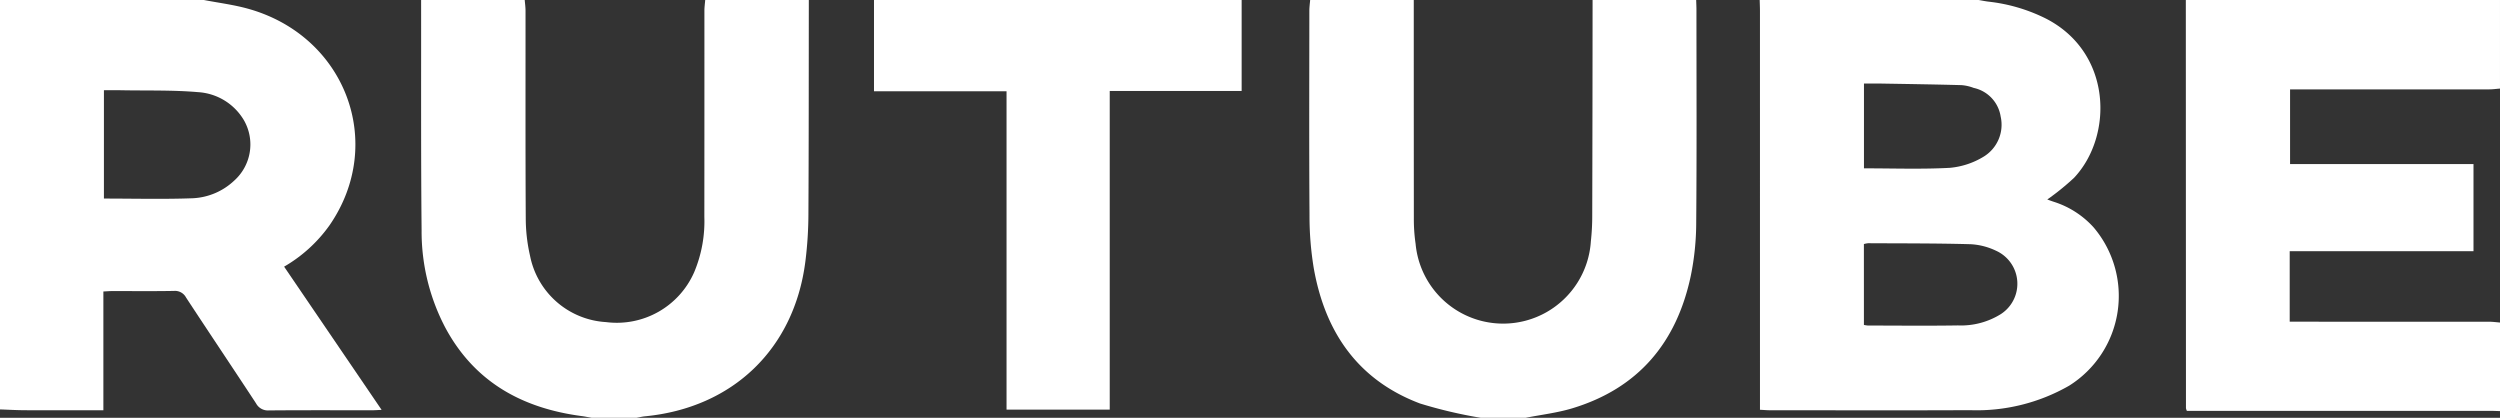
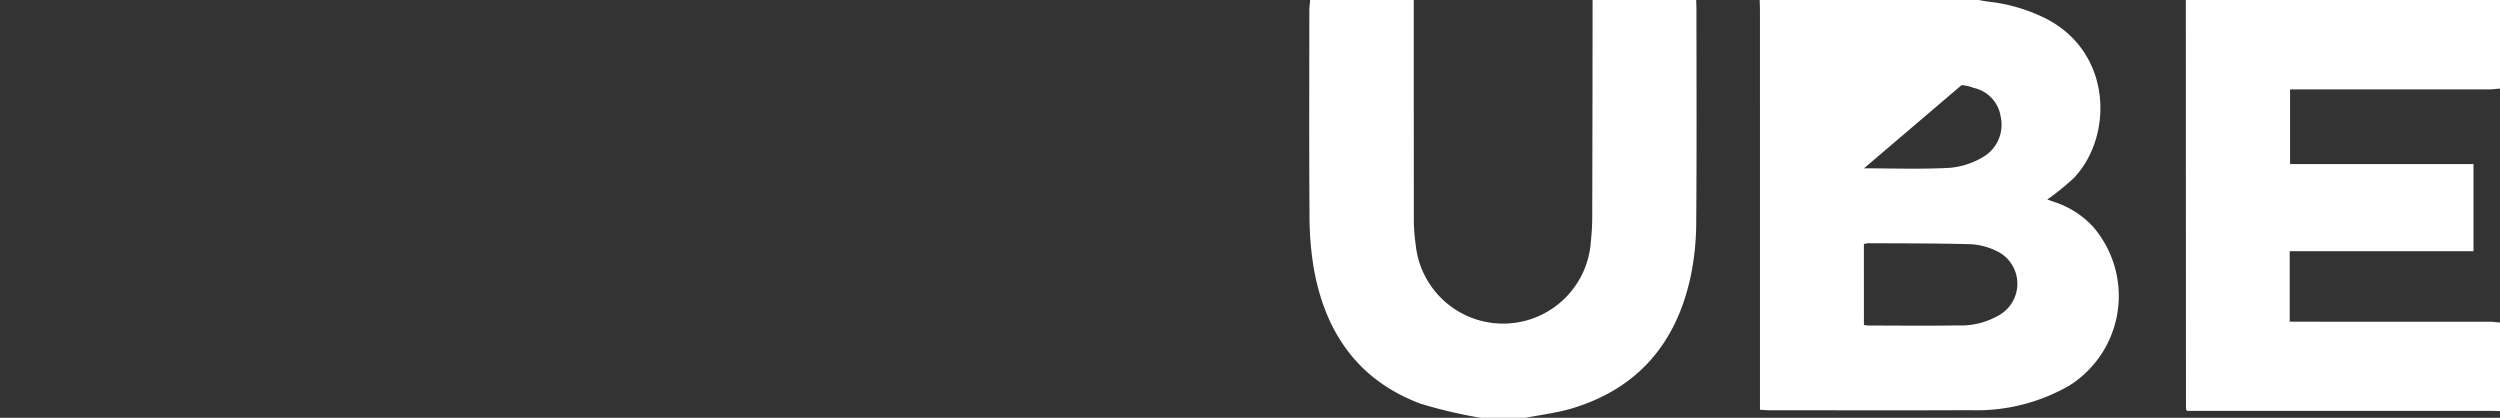
<svg xmlns="http://www.w3.org/2000/svg" viewBox="0 0 252.287 42.16">
  <rect x="0" y="0" width="252.287" height="42.16" fill="#333333" stroke="none" />
  <title>Rutube</title>
  <g id="Слой_2" data-name="Слой 2">
    <g id="Слой_1-2" data-name="Слой 1">
-       <path d="M177.579,0h22.092c.331.056.661.125.994.166a17.175,17.175,0,0,1,5.779,1.698c6.723,3.429,6.829,11.855,2.863,16.075a24.863,24.863,0,0,1-2.705,2.192c.179.064.432.161.689.244a9.109,9.109,0,0,1,3.985,2.571,10.691,10.691,0,0,1-2.466,15.974,18.75,18.75,0,0,1-10.001,2.473c-6.742.031-13.483.01-20.225.007-.299-0-.597-.029-.977-.049l0-1.154q0-19.551-.001-39.102C177.605.729,177.588.365,177.579,0ZM188.096,32.789a3.049,3.049,0,0,0,.398.062c3.03.003,6.061.038,9.091-.011a7.59,7.59,0,0,0,4.33-1.143,3.65,3.65,0,0,0-.467-6.385,6.75,6.75,0,0,0-2.576-.667c-3.448-.097-6.899-.08-10.35-.1a2.251,2.251,0,0,0-.428.085Zm.005-15.802c2.951,0,5.817.104,8.67-.051a7.878,7.878,0,0,0,3.377-1.108,3.771,3.771,0,0,0,1.747-4.074,3.498,3.498,0,0,0-2.719-2.882,4.347,4.347,0,0,0-1.224-.281c-2.691-.072-5.383-.112-8.075-.158-.58-.01-1.16-.001-1.775-.001Z" style="fill:#fff" />
-       <path d="M0,41.317V0H20.574c1.458.281,2.942.467,4.371.857C34.858,3.562,38.979,14.425,33.266,22.719a14.568,14.568,0,0,1-4.595,4.19c3.278,4.814,6.523,9.581,9.839,14.452-.426.019-.676.04-.926.04-3.485.002-6.971-.014-10.456.016a1.35,1.35,0,0,1-1.287-.708c-2.343-3.569-4.722-7.113-7.065-10.682a1.256,1.256,0,0,0-1.212-.669c-2.079.038-4.16.013-6.239.016-.271 0-.542.024-.893.041V41.402c-2.695,0-5.306.007-7.916-.004C1.677,41.394.839,41.345,0,41.317ZM10.487,20.038c3.04,0,6.013.079,8.978-.032a6.543,6.543,0,0,0,4.18-1.788,4.9,4.9,0,0,0,.979-6.069,5.782,5.782,0,0,0-4.634-2.85c-2.565-.22-5.155-.144-7.735-.191-.58-.01-1.16-.002-1.768-.002Z" style="fill:#fff" />
+       <path d="M177.579,0h22.092c.331.056.661.125.994.166a17.175,17.175,0,0,1,5.779,1.698c6.723,3.429,6.829,11.855,2.863,16.075a24.863,24.863,0,0,1-2.705,2.192c.179.064.432.161.689.244a9.109,9.109,0,0,1,3.985,2.571,10.691,10.691,0,0,1-2.466,15.974,18.75,18.75,0,0,1-10.001,2.473c-6.742.031-13.483.01-20.225.007-.299-0-.597-.029-.977-.049l0-1.154q0-19.551-.001-39.102C177.605.729,177.588.365,177.579,0ZM188.096,32.789a3.049,3.049,0,0,0,.398.062c3.03.003,6.061.038,9.091-.011a7.59,7.59,0,0,0,4.33-1.143,3.65,3.65,0,0,0-.467-6.385,6.75,6.75,0,0,0-2.576-.667c-3.448-.097-6.899-.08-10.35-.1a2.251,2.251,0,0,0-.428.085Zm.005-15.802c2.951,0,5.817.104,8.67-.051a7.878,7.878,0,0,0,3.377-1.108,3.771,3.771,0,0,0,1.747-4.074,3.498,3.498,0,0,0-2.719-2.882,4.347,4.347,0,0,0-1.224-.281Z" style="fill:#fff" />
      <path d="M220.582,0h31.704V8.938c-.361.028-.721.081-1.082.081q-9.563.008-19.125.004h-.977v7.534h18.51v8.795H231.065v7.112h1.015q9.563,0,19.125.004c.361 0.0.721.053,1.082.081v8.938c-.336-.009-.673-.026-1.009-.026q-14.826-.002-29.652-.001h-.942a1.352,1.352,0,0,1-.088-.267Q220.587,20.596,220.582,0Z" style="fill:#fff" />
-       <path d="M81.622,0c-.009,7.219-.001,14.437-.041,21.656a39.468,39.468,0,0,1-.303,4.699c-1.112,8.835-7.308,14.801-16.199,15.658-.278.027-.551.098-.827.148h-4.553c-.33-.058-.659-.128-.992-.172-5.968-.787-10.768-3.4-13.725-8.843a20.843,20.843,0,0,1-2.436-9.88C42.47,15.512,42.507,7.756,42.497,0H52.953c.028.361.081.721.081,1.082.005,6.992-.017,13.984.023,20.976a16.999,16.999,0,0,0,.431,3.748,8.315,8.315,0,0,0,7.674,6.699,8.525,8.525,0,0,0,8.89-5.033,13.238,13.238,0,0,0,1.027-5.582q.01-10.404.006-20.807c0-.361.053-.721.081-1.082Z" style="fill:#fff" />
      <path d="M149.416,42.16a46.71,46.71,0,0,1-6.114-1.441c-6.28-2.368-9.588-7.216-10.724-13.655a32.241,32.241,0,0,1-.429-5.355c-.048-6.876-.021-13.752-.016-20.628 0-.36.053-.721.081-1.081h10.456q0,11.002.008,22.004a17.144,17.144,0,0,0,.177,2.601,8.871,8.871,0,0,0,17.686-.251,23.241,23.241,0,0,0,.139-2.52Q160.71,10.917,160.715,0H171.17c.009.336.027.673.027,1.009.002,7.162.036,14.323-.024,21.485a27.103,27.103,0,0,1-.548,5.345c-1.421,6.722-5.285,11.351-11.969,13.368-1.52.459-3.123.643-4.688.954Z" style="fill:#fff" />
-       <path d="M125.3,0V9.18H111.988v32.156H101.575V9.211H88.199V0Z" style="fill:#fff" />
    </g>
  </g>
</svg>